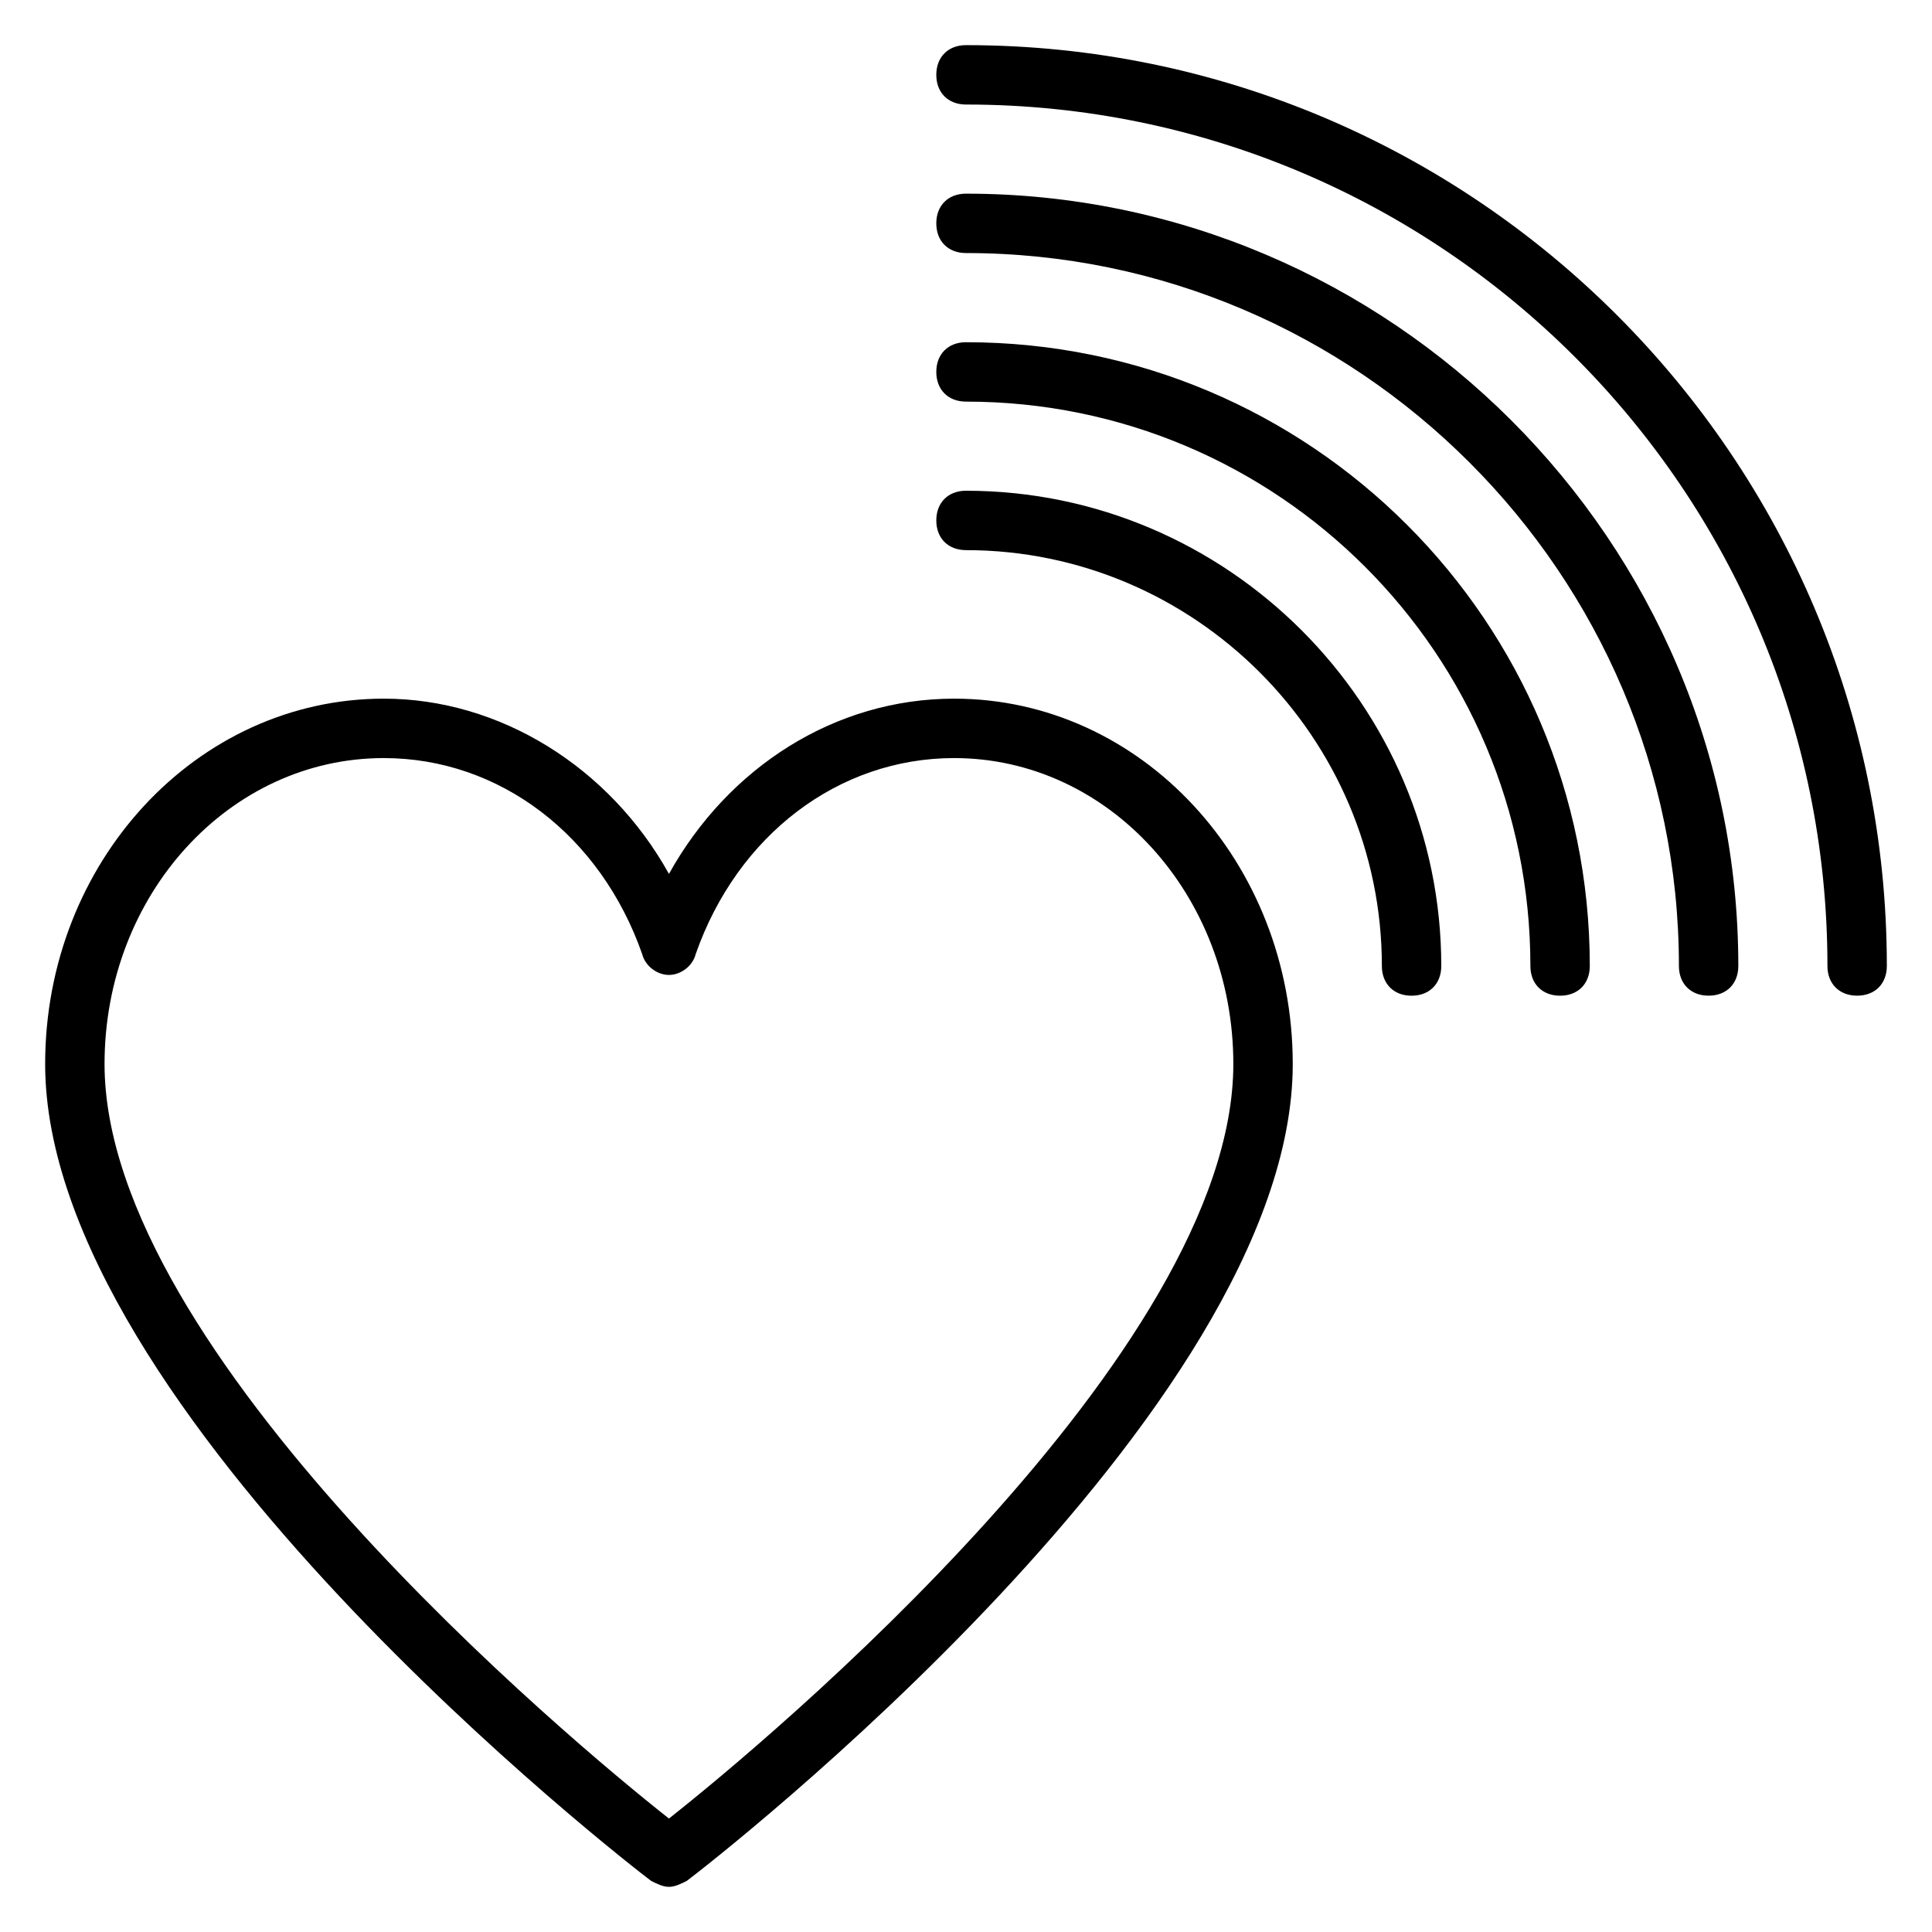
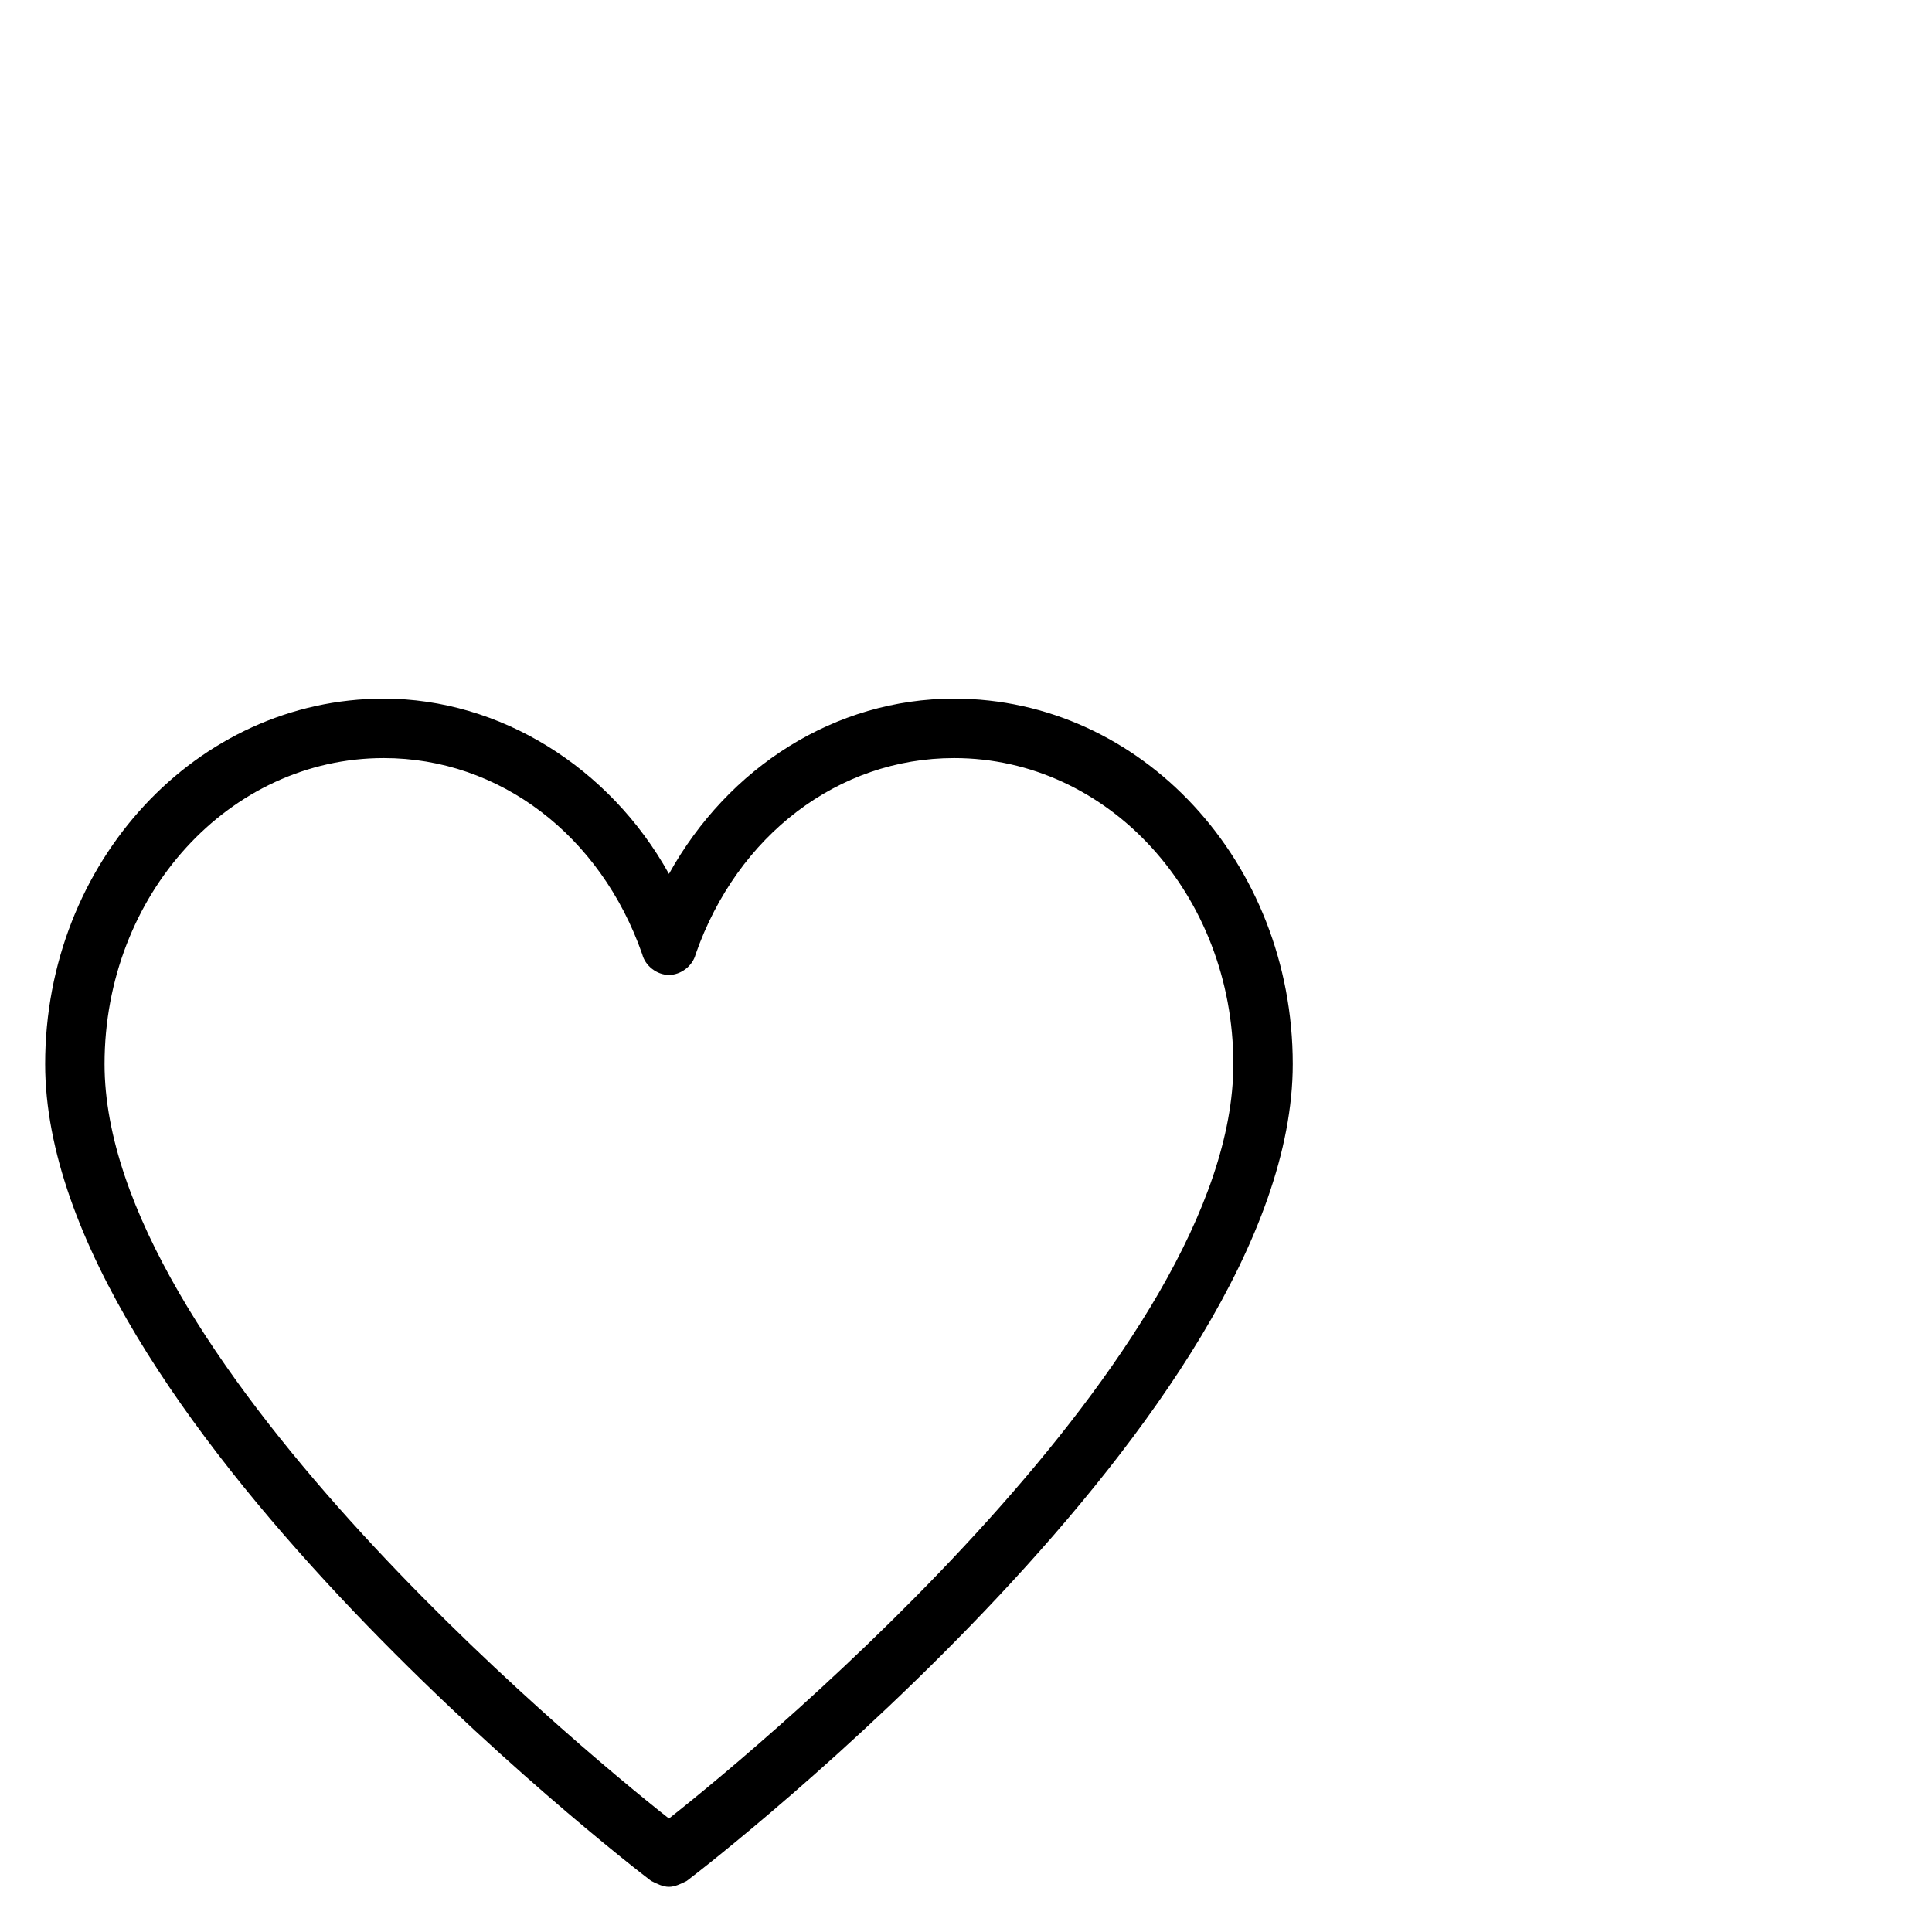
<svg xmlns="http://www.w3.org/2000/svg" fill="#000000" width="800px" height="800px" version="1.1" viewBox="144 144 512 512">
  <g>
    <path d="m396.85 329.15c-31.488 0-59.828 18.105-75.57 46.445-15.742-28.34-44.871-46.445-75.57-46.445-49.598 0-89.746 43.297-89.746 96.828 0 92.102 154.29 211.76 160.59 216.48 1.574 0.789 3.148 1.574 4.723 1.574 1.574 0 3.148-0.789 4.723-1.574 6.301-4.723 160.59-124.38 160.59-216.48 0-53.531-40.145-96.828-89.738-96.828zm-75.574 296.78c-25.977-20.469-149.57-123.59-149.57-199.95 0-44.871 33.062-81.082 73.996-81.082 30.699 0 57.465 20.469 68.488 51.957 0.789 3.148 3.938 5.512 7.086 5.512s6.297-2.363 7.086-5.512c11.02-31.488 37.785-51.957 68.488-51.957 40.934 0 73.996 36.211 73.996 81.082-0.004 76.359-123.59 179.48-149.57 199.95z" />
-     <path d="m400 155.96c-4.723 0-7.871 3.148-7.871 7.871 0 4.723 3.148 7.871 7.871 7.871 125.95 0 228.29 102.34 228.29 228.29 0 4.723 3.148 7.871 7.871 7.871s7.871-3.148 7.871-7.871c0-134.61-109.42-244.03-244.03-244.03z" />
-     <path d="m400 195.32c-4.723 0-7.871 3.148-7.871 7.871 0 4.723 3.148 7.871 7.871 7.871 103.91 0 188.93 85.02 188.93 188.93 0 4.723 3.148 7.871 7.871 7.871 4.723 0 7.871-3.148 7.871-7.871 0-112.57-92.102-204.67-204.67-204.67z" />
-     <path d="m400 234.69c-4.723 0-7.871 3.148-7.871 7.871s3.148 7.871 7.871 7.871c82.656 0 149.57 66.914 149.57 149.57 0 4.723 3.148 7.871 7.871 7.871s7.871-3.148 7.871-7.871c0-91.316-74-165.31-165.31-165.31z" />
-     <path d="m400 274.05c-4.723 0-7.871 3.148-7.871 7.871 0 4.723 3.148 7.871 7.871 7.871 60.613 0 110.21 49.594 110.21 110.21 0 4.723 3.148 7.871 7.871 7.871s7.871-3.148 7.871-7.871c0-69.27-56.676-125.95-125.95-125.95z" />
  </g>
</svg>